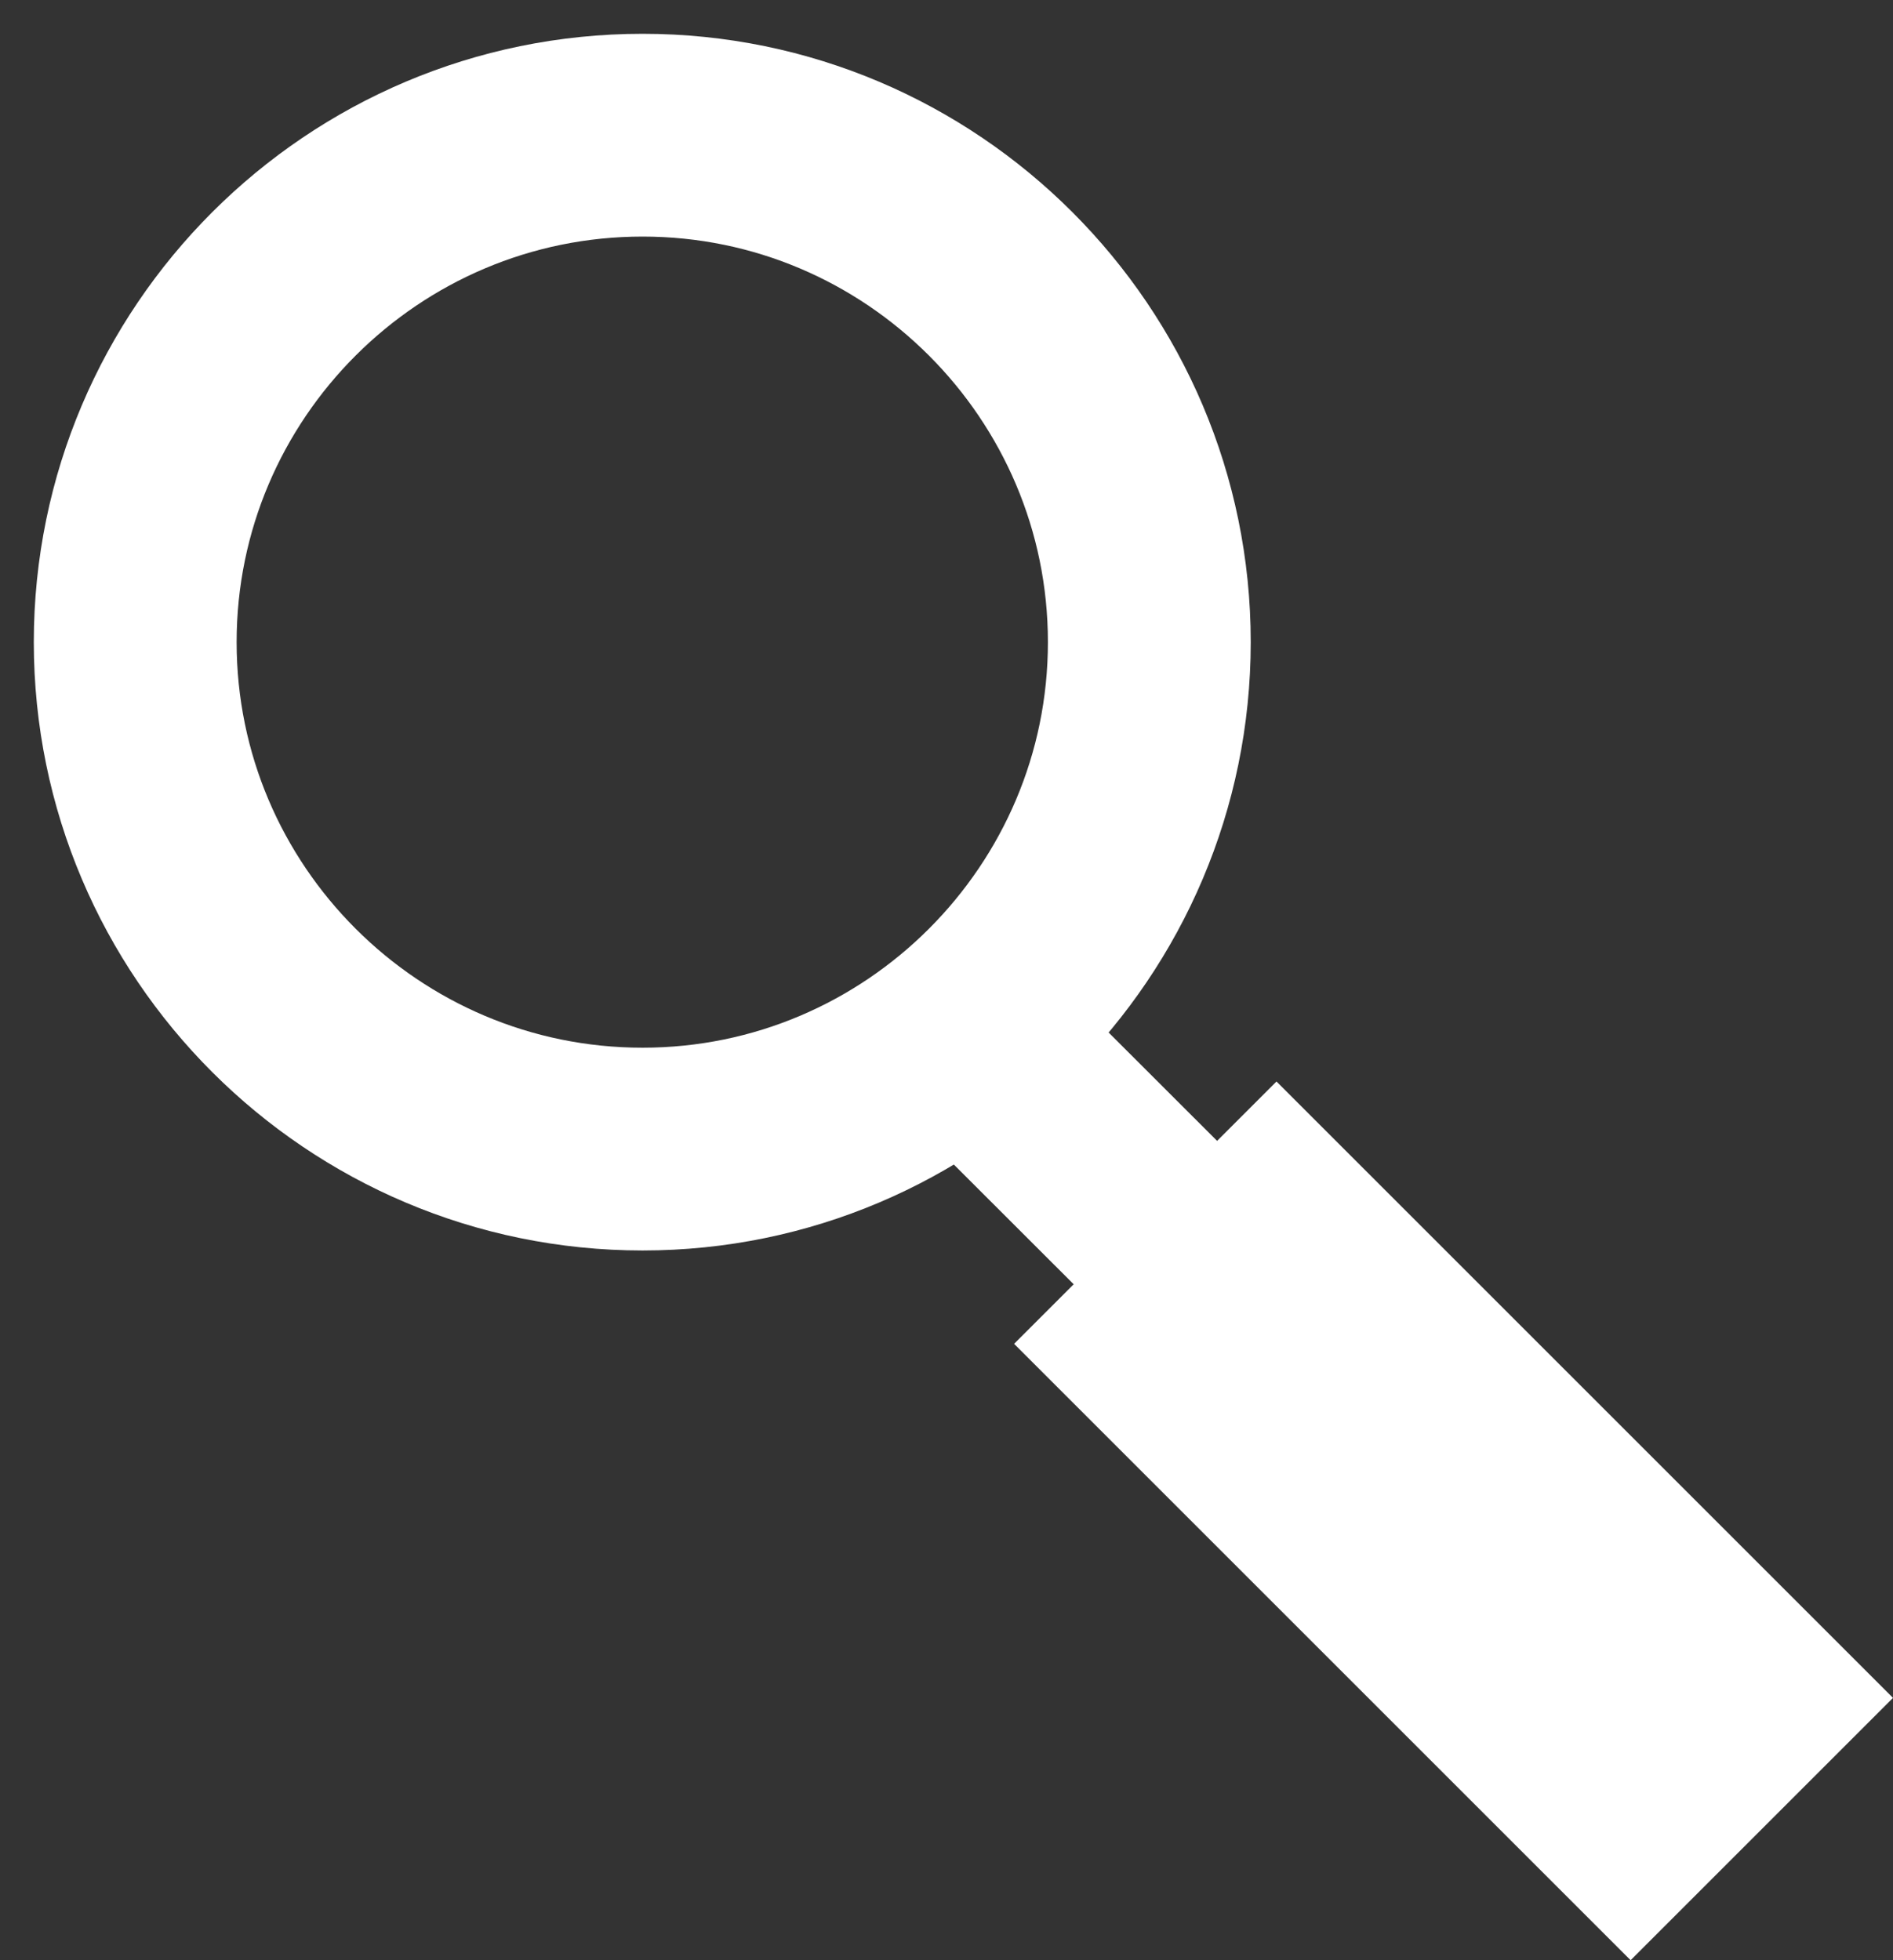
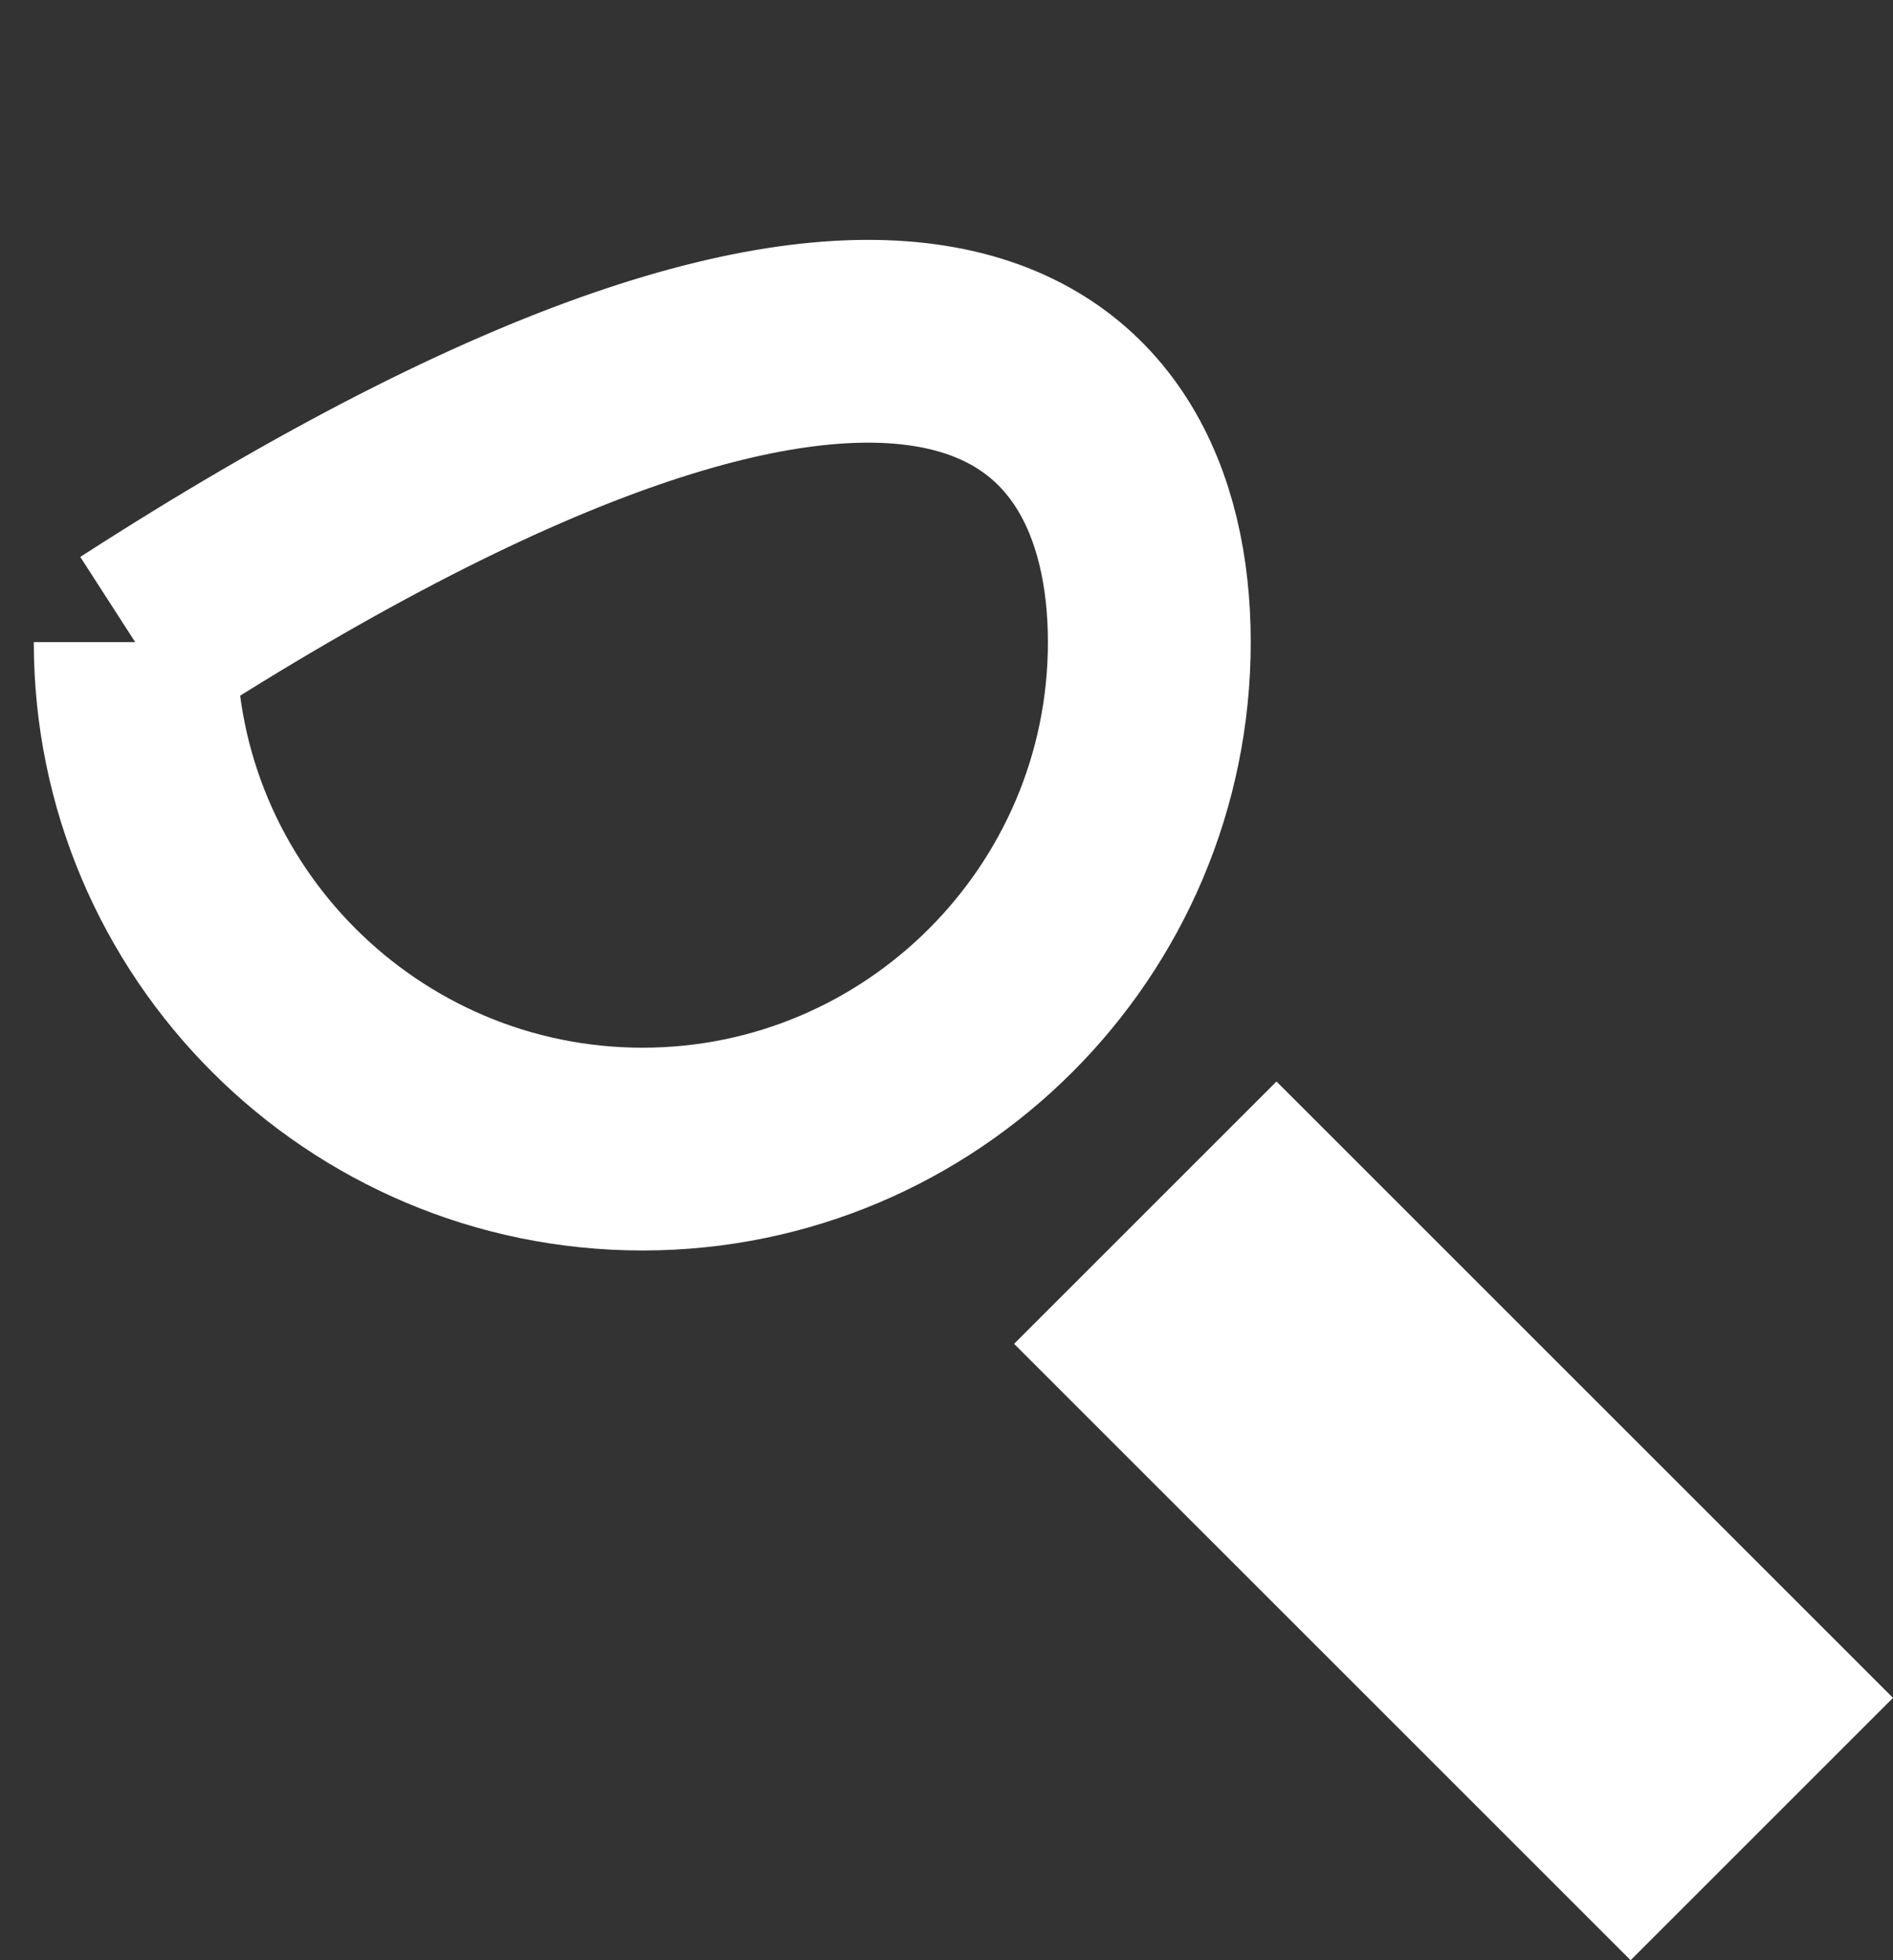
<svg xmlns="http://www.w3.org/2000/svg" width="28px" height="29px" viewBox="0 0 28 29" version="1.1">
  <rect x="0" y="0" width="28" height="29" fill="#333333" stroke="none" />
  <title>Group 7</title>
  <desc>Created with Sketch.</desc>
  <defs />
  <g id=".com-home" stroke="none" stroke-width="1" fill="none" fill-rule="evenodd">
    <g id="SORT&gt;-Inspiration" transform="translate(-1126, -185)">
      <g id="Group-2" transform="translate(278, 181)">
        <g id="Group-7" transform="translate(850, 6)">
-           <path d="M0,7.5 C0,3.364 3.366,0 7.505,0 C11.634,0 15,3.364 15,7.5 C15,11.636 11.634,15 7.505,15 C3.366,15 0,11.636 0,7.5" id="Stroke-3" stroke="#FFFFFF" stroke-width="3" />
-           <path d="M15.391,16.388 L11.5,12.5" id="Stroke-5" stroke="#FFFFFF" stroke-width="3" />
+           <path d="M0,7.5 C11.634,0 15,3.364 15,7.5 C15,11.636 11.634,15 7.505,15 C3.366,15 0,11.636 0,7.5" id="Stroke-3" stroke="#FFFFFF" stroke-width="3" />
          <polygon id="Fill-7" fill="#FFFFFF" points="26 23.119 22.119 27 13 17.881 16.881 14" />
        </g>
      </g>
    </g>
  </g>
</svg>